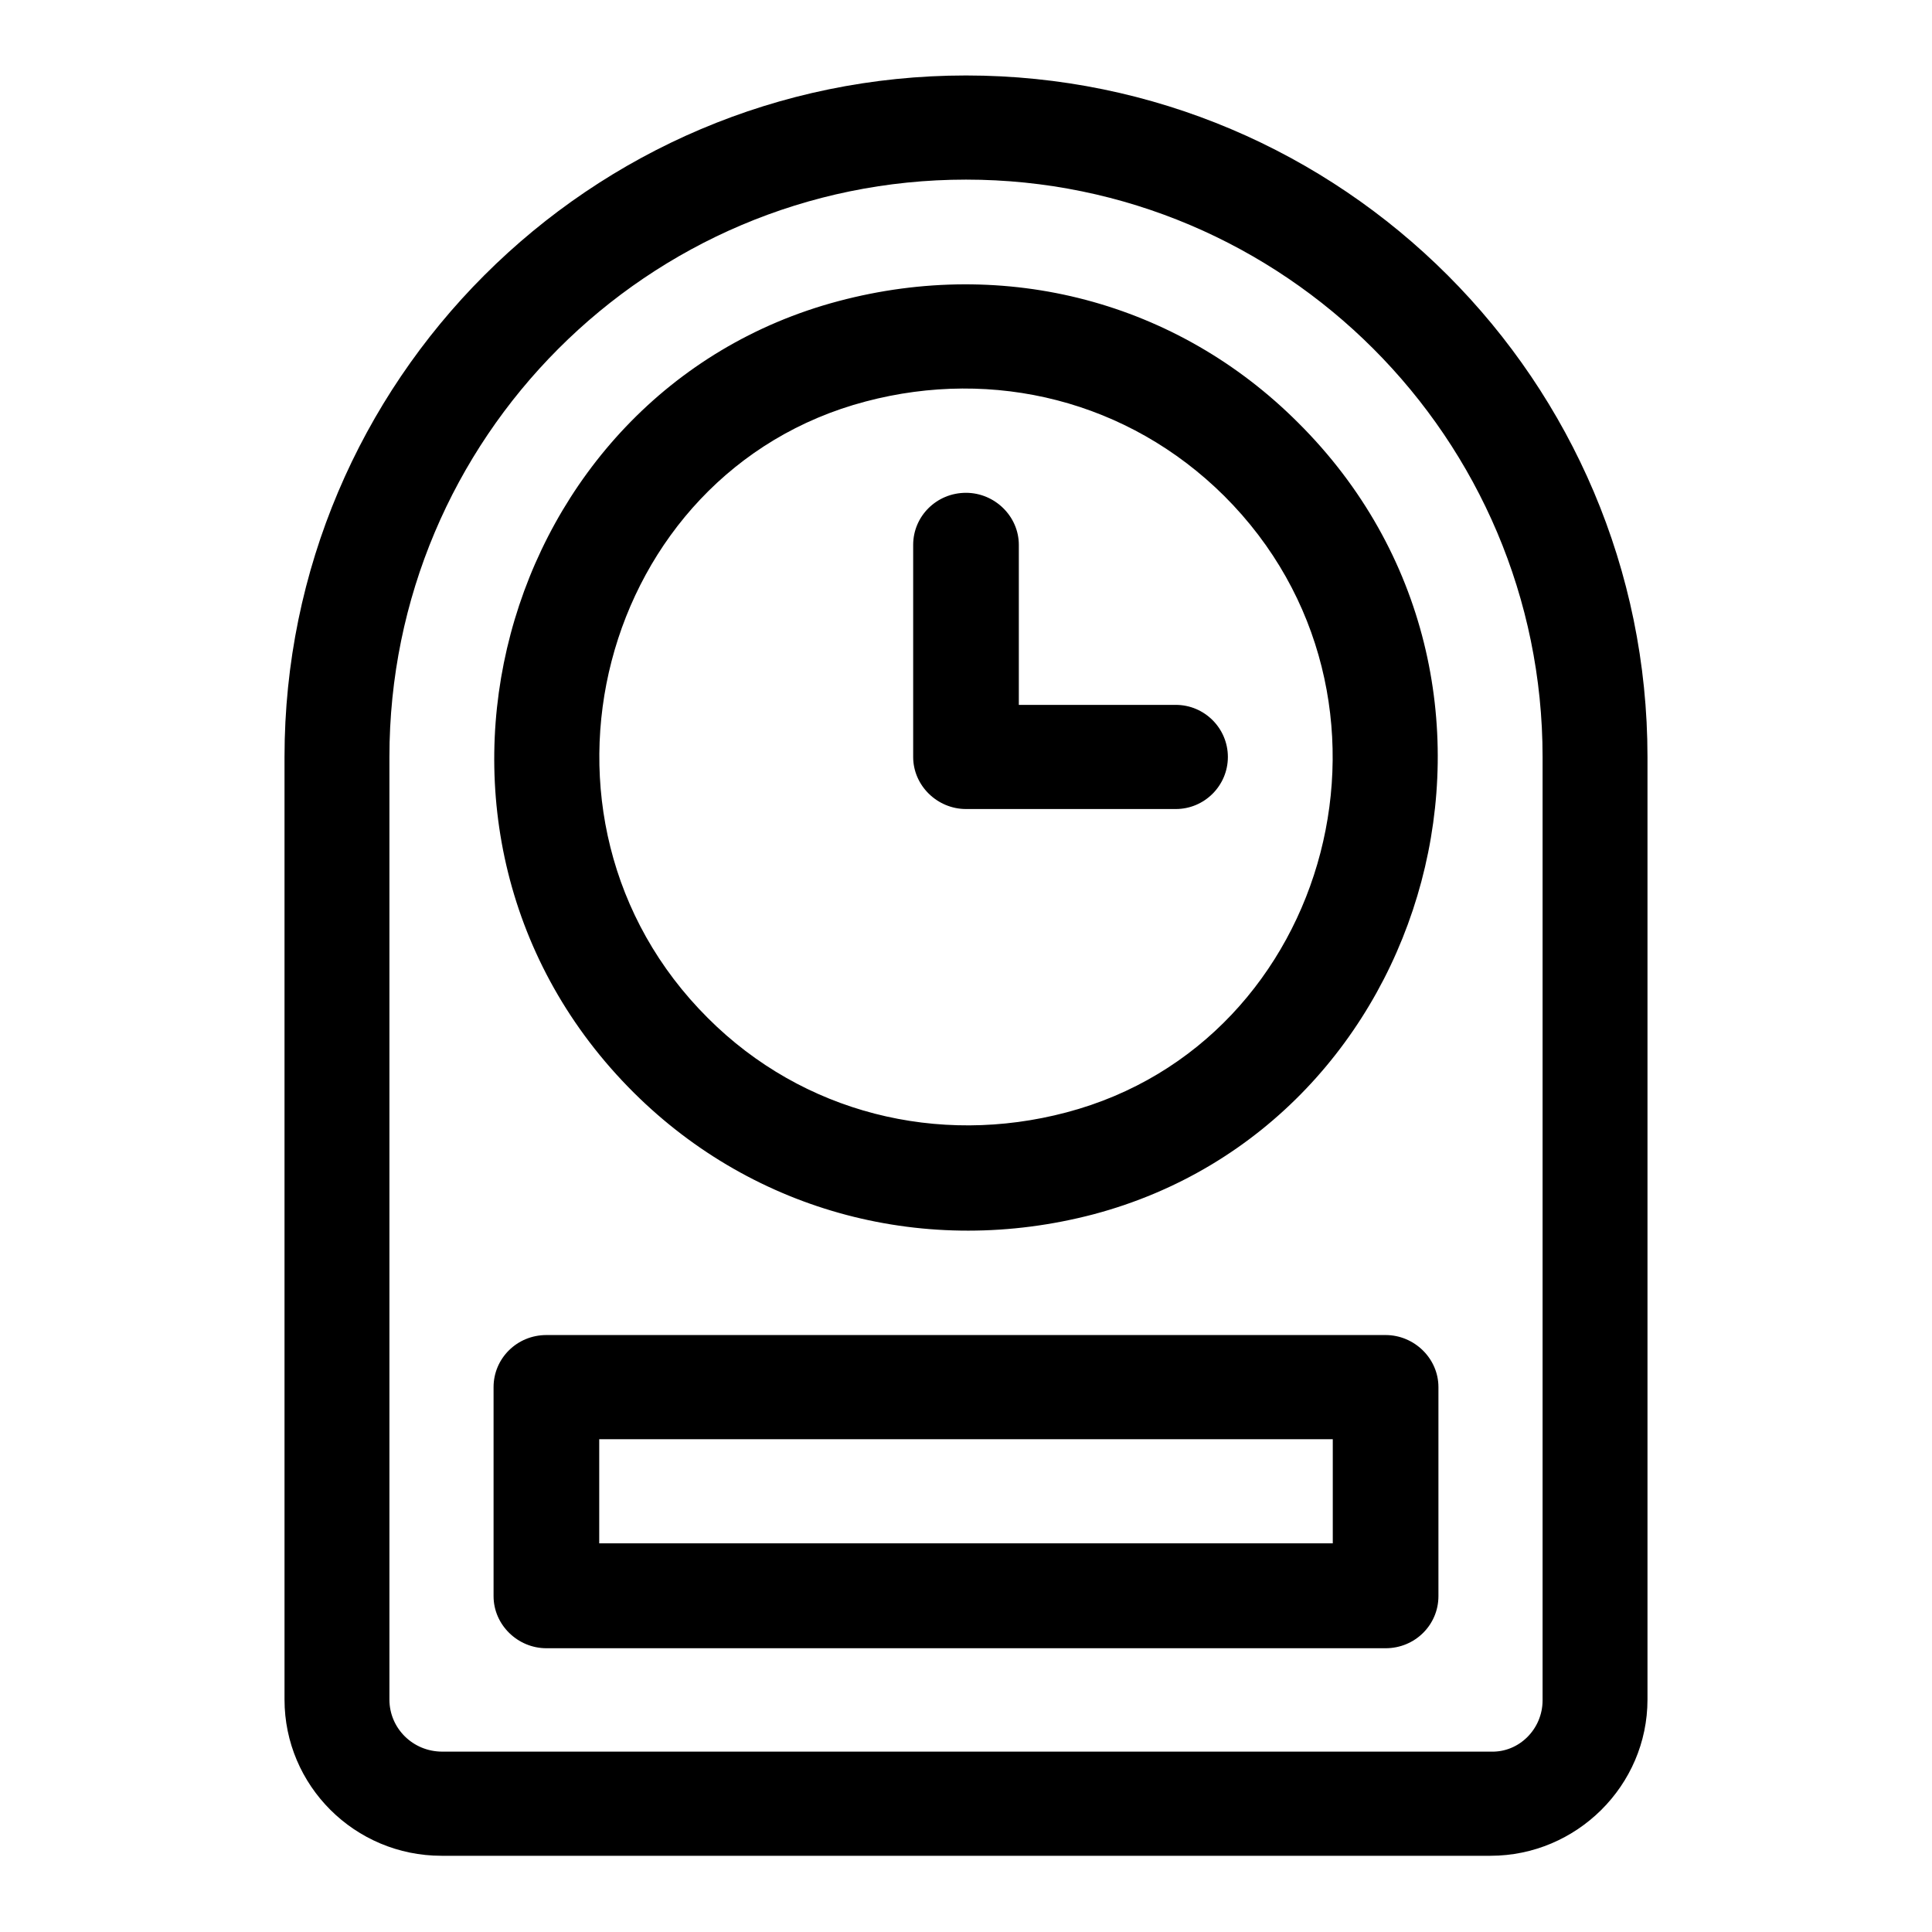
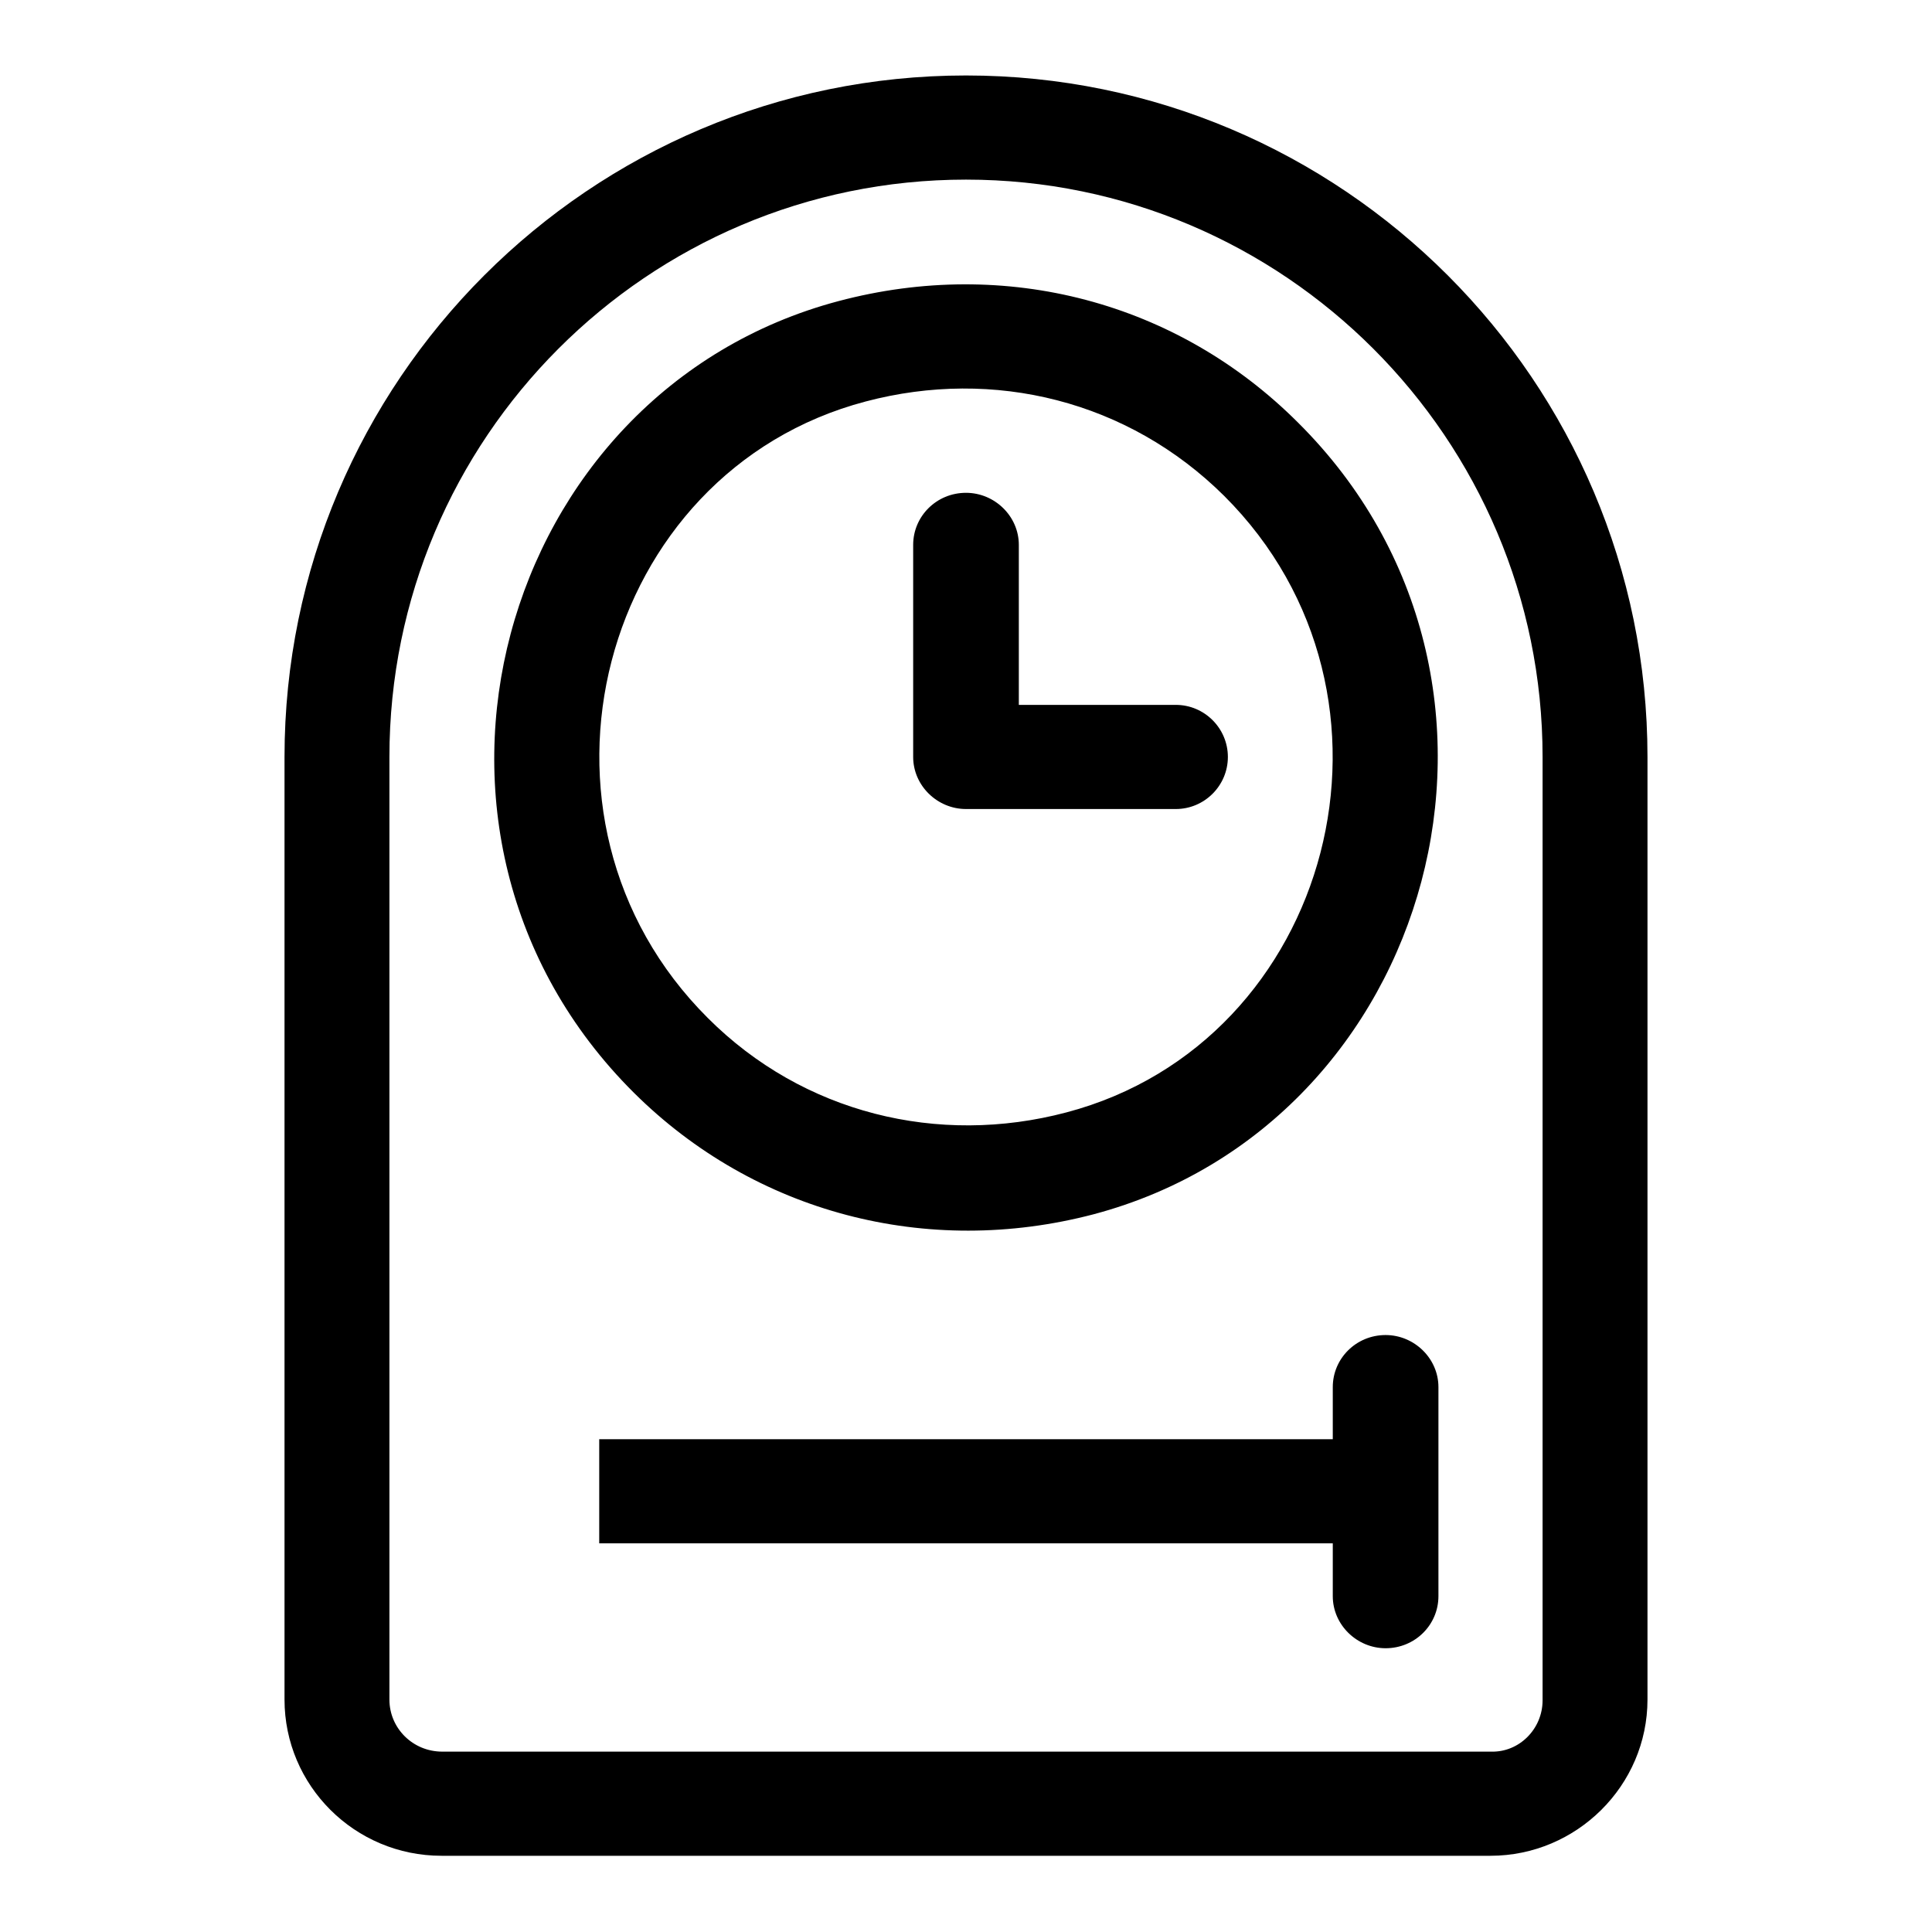
<svg xmlns="http://www.w3.org/2000/svg" version="1.1" x="0px" y="0px" viewBox="0 0 256 256" enable-background="new 0 0 256 256" xml:space="preserve">
  <g>
-     <path fill="#000000" d="M128,10c49.8,0,90.3,40.5,90.3,90.3v124.9c0,11.4-9.4,20.7-20.8,20.7h-139c-11.5,0-20.8-9.3-20.8-20.7 V100.3C37.7,50.5,78.2,10,128,10z M172,56c34.5,34.3,18.1,92.9-27.1,104.9c-22.1,5.8-44.9-0.2-60.9-16.1 c-34.5-34.3-18.1-92.9,27.1-104.9C133.3,34,156,40,172,56z M155.8,93.4c3.8,0,6.9,3.1,6.9,6.9s-3.1,6.9-6.9,6.9H128 c-3.8,0-7-3.1-7-6.9V72.2c0-3.8,3.1-6.9,7-6.9c3.8,0,7,3.1,7,6.9v21.2H155.8L155.8,93.4z M141.3,147.4 c35.3-9.3,47.5-55.2,20.9-81.7c-12.7-12.6-30.5-17-47.5-12.5c-35.3,9.3-47.5,55.2-20.9,81.7C106.4,147.5,124.3,151.9,141.3,147.4 L141.3,147.4z M204.4,225.3V100.3c0-42.2-34.3-76.5-76.4-76.5c-42.2,0-76.4,34.3-76.4,76.5v124.9c0,3.8,3.1,6.9,7,6.9h139 C201.3,232.2,204.4,229.1,204.4,225.3L204.4,225.3z M183.6,176.9c3.8,0,7,3.1,7,6.9v27.7c0,3.8-3.1,6.9-7,6.9H72.4 c-3.8,0-7-3.1-7-6.9v-27.7c0-3.8,3.1-6.9,7-6.9H183.6z M176.6,204.5v-13.8H79.4v13.8H176.6L176.6,204.5z" />
+     <path fill="#000000" d="M128,10c49.8,0,90.3,40.5,90.3,90.3v124.9c0,11.4-9.4,20.7-20.8,20.7h-139c-11.5,0-20.8-9.3-20.8-20.7 V100.3C37.7,50.5,78.2,10,128,10z M172,56c34.5,34.3,18.1,92.9-27.1,104.9c-22.1,5.8-44.9-0.2-60.9-16.1 c-34.5-34.3-18.1-92.9,27.1-104.9C133.3,34,156,40,172,56z M155.8,93.4c3.8,0,6.9,3.1,6.9,6.9s-3.1,6.9-6.9,6.9H128 c-3.8,0-7-3.1-7-6.9V72.2c0-3.8,3.1-6.9,7-6.9c3.8,0,7,3.1,7,6.9v21.2H155.8L155.8,93.4z M141.3,147.4 c35.3-9.3,47.5-55.2,20.9-81.7c-12.7-12.6-30.5-17-47.5-12.5c-35.3,9.3-47.5,55.2-20.9,81.7C106.4,147.5,124.3,151.9,141.3,147.4 L141.3,147.4z M204.4,225.3V100.3c0-42.2-34.3-76.5-76.4-76.5c-42.2,0-76.4,34.3-76.4,76.5v124.9c0,3.8,3.1,6.9,7,6.9h139 C201.3,232.2,204.4,229.1,204.4,225.3L204.4,225.3z M183.6,176.9c3.8,0,7,3.1,7,6.9v27.7c0,3.8-3.1,6.9-7,6.9c-3.8,0-7-3.1-7-6.9v-27.7c0-3.8,3.1-6.9,7-6.9H183.6z M176.6,204.5v-13.8H79.4v13.8H176.6L176.6,204.5z" />
  </g>
</svg>